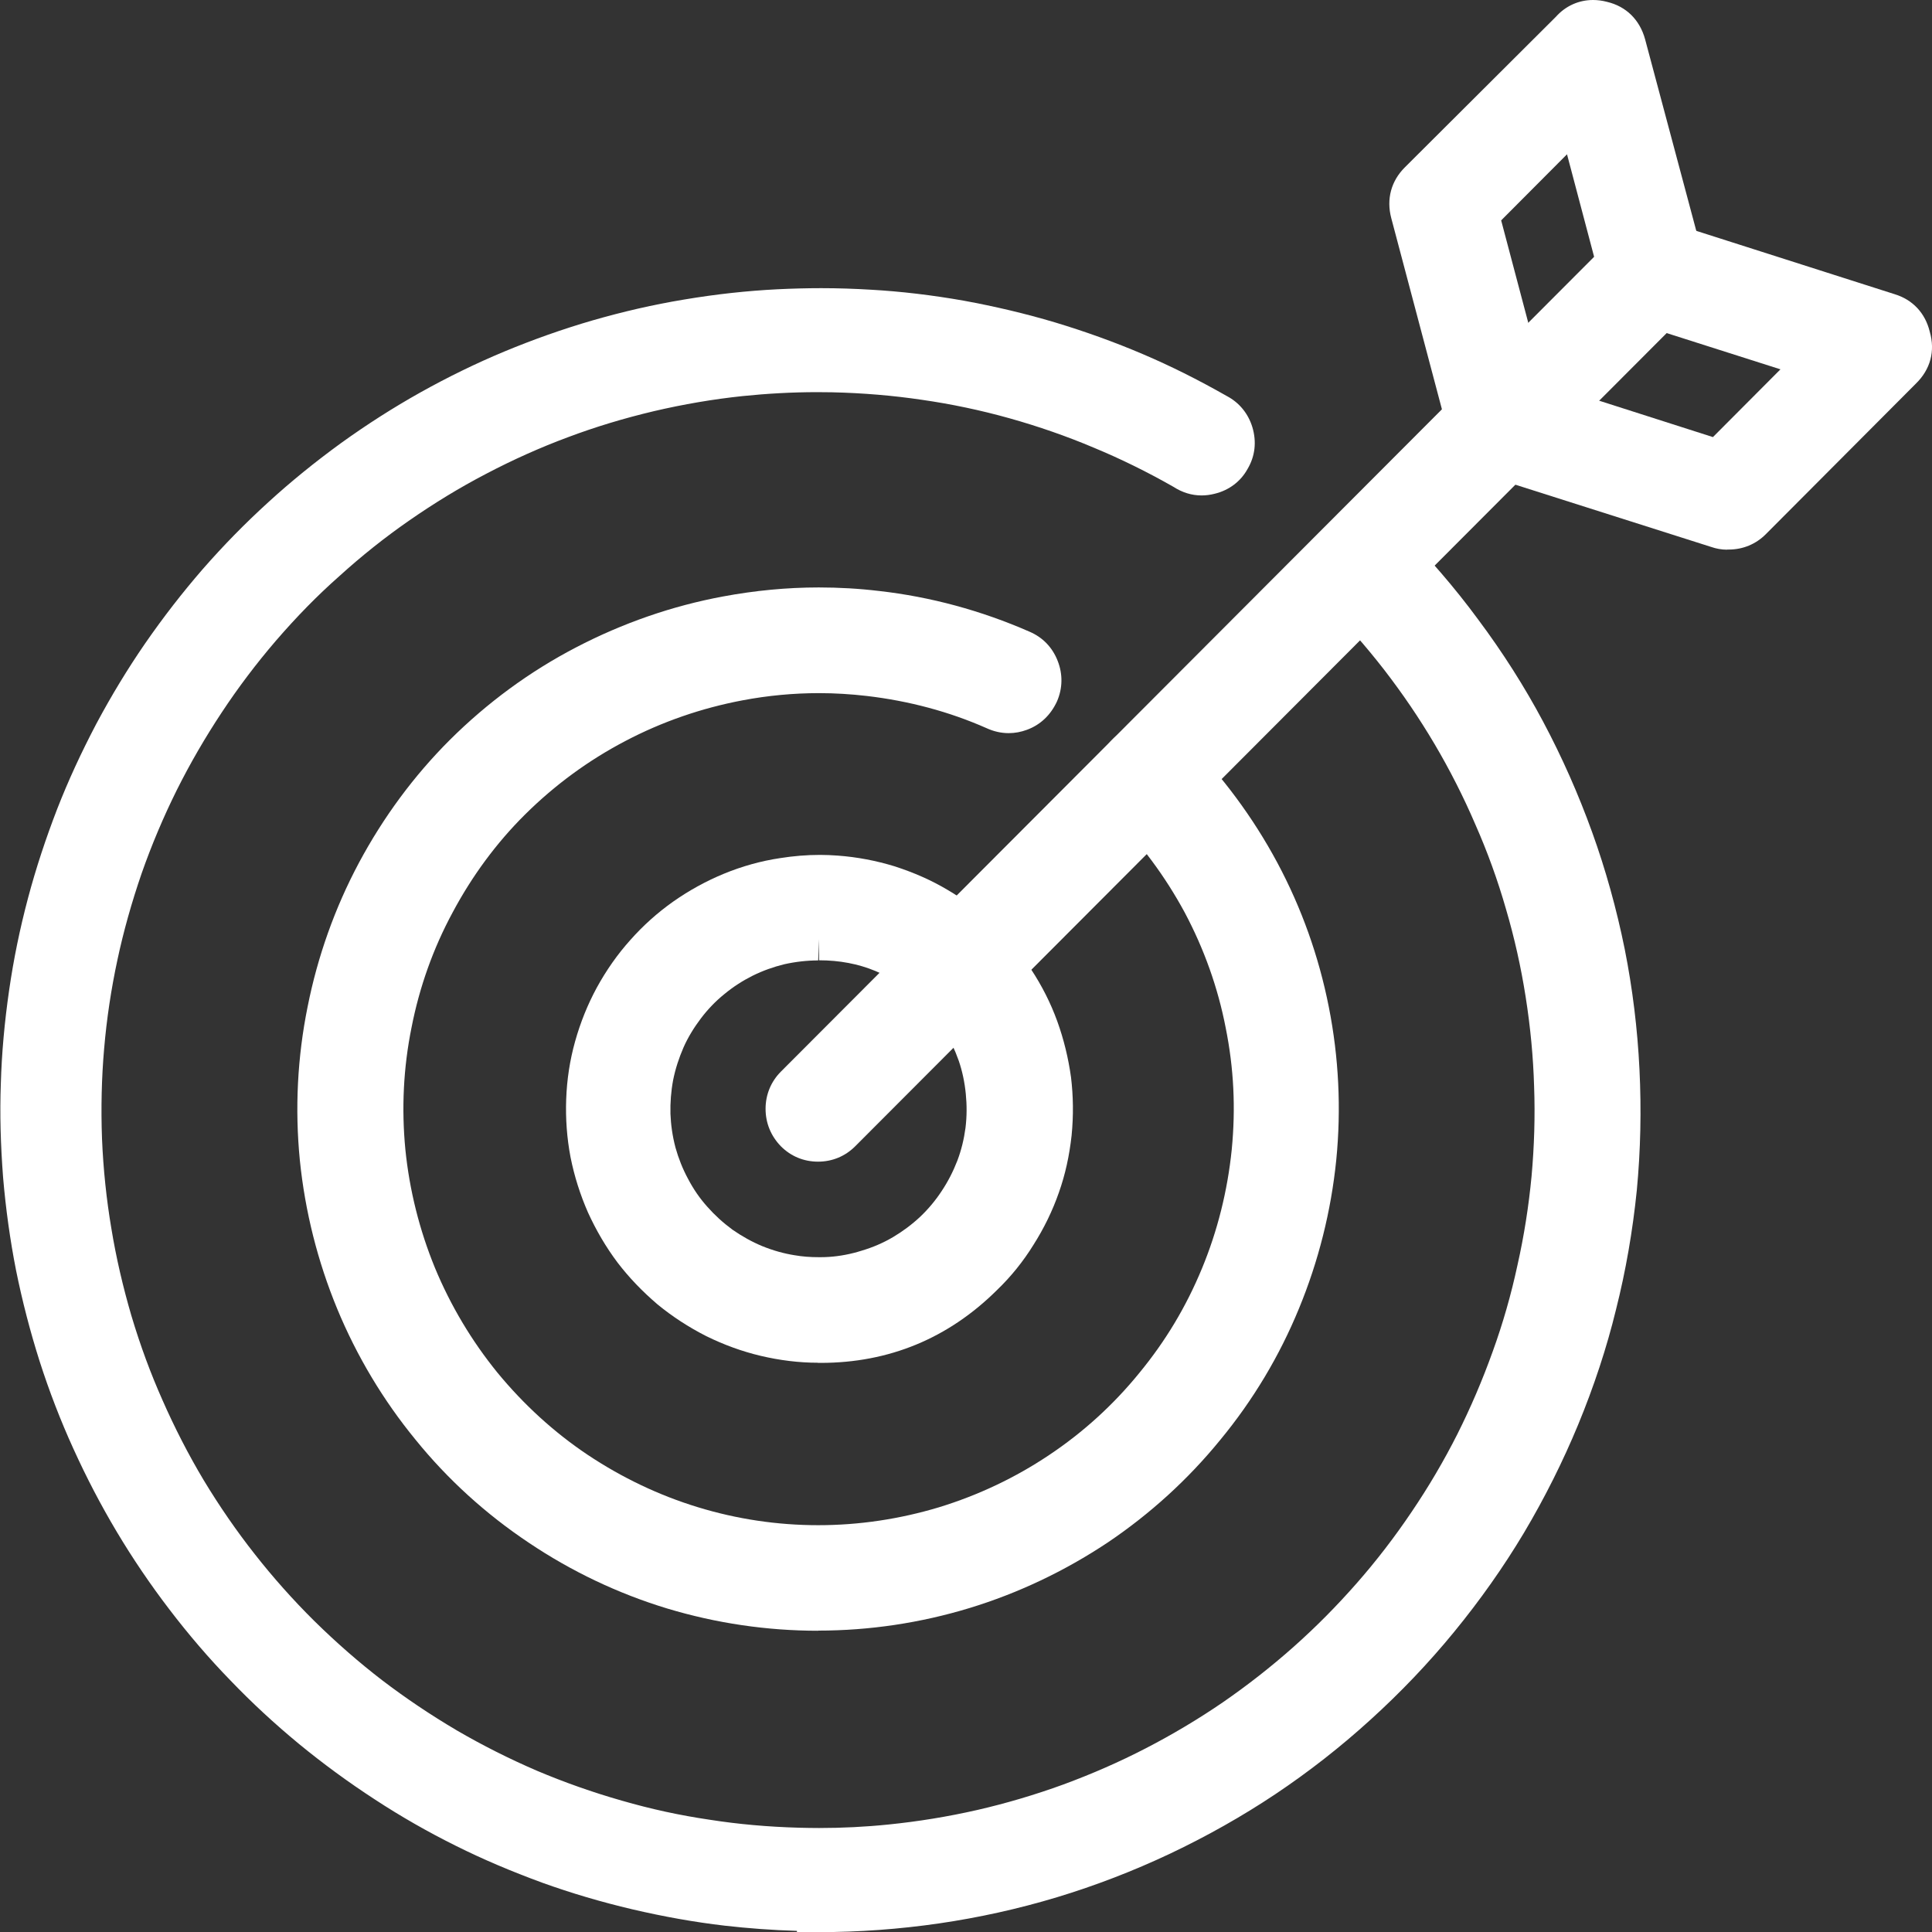
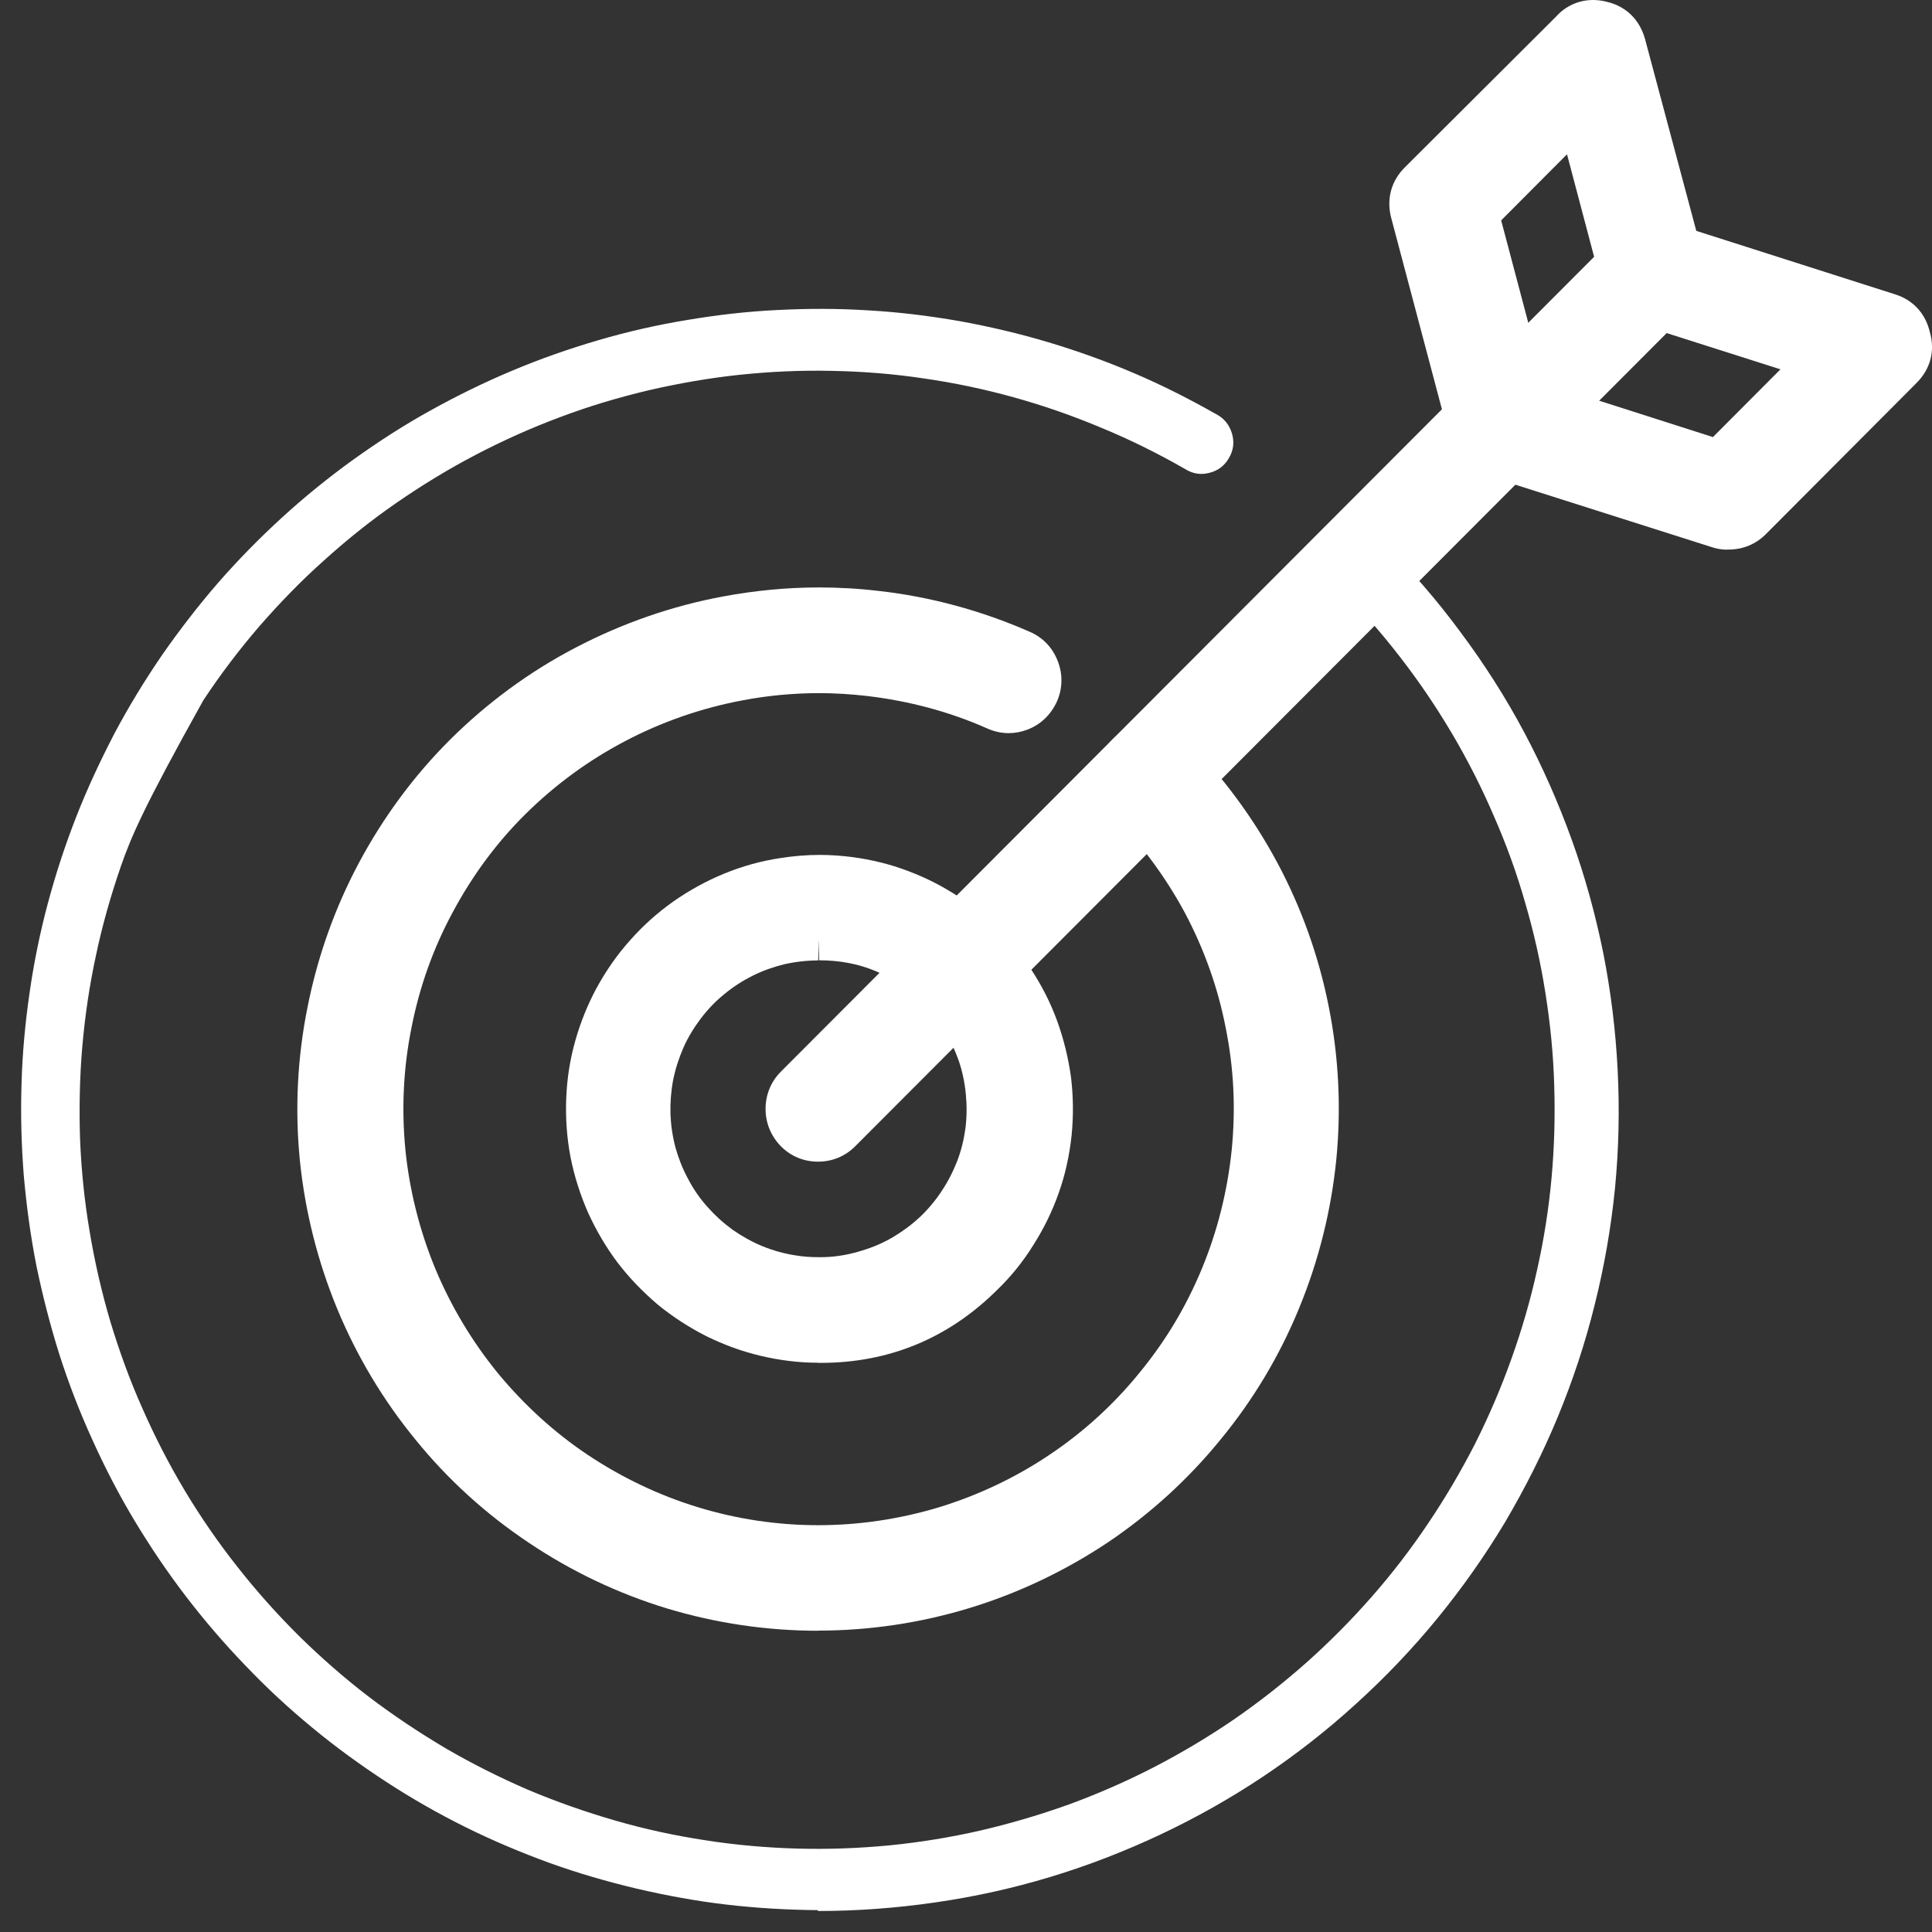
<svg xmlns="http://www.w3.org/2000/svg" width="85" height="85" viewBox="0 0 85 85" fill="none">
  <rect x="0" y="0" width="85" height="85" fill="#333333" stroke="none" />
  <g clip-path="url(#clip0_862_154)">
-     <path d="M35.062 85V84.95C33.985 84.919 32.914 84.839 31.88 84.721C30.556 84.566 29.225 84.33 27.82 84.002C26.451 83.68 25.127 83.289 23.87 82.836C22.483 82.328 21.245 81.801 20.075 81.218C18.85 80.611 17.643 79.923 16.497 79.172C15.315 78.404 14.194 77.579 13.167 76.736C12.077 75.837 11.087 74.92 10.14 73.934C9.199 72.967 8.295 71.913 7.453 70.809C6.624 69.725 5.844 68.578 5.138 67.394C4.439 66.222 3.813 65.025 3.225 63.73C2.668 62.508 2.167 61.213 1.74 59.88C1.325 58.572 0.978 57.233 0.706 55.888C0.446 54.567 0.254 53.191 0.136 51.802C0.025 50.345 -0.012 48.994 0.037 47.661C0.074 46.353 0.198 44.97 0.402 43.563C0.6 42.193 0.873 40.866 1.232 39.515C1.579 38.207 2.018 36.88 2.519 35.584C2.996 34.363 3.559 33.136 4.24 31.84C4.903 30.6 5.621 29.416 6.382 28.313C7.193 27.141 8.023 26.075 8.914 25.046C9.83 23.998 10.771 23.037 11.805 22.095C12.796 21.189 13.842 20.34 14.999 19.497C16.163 18.66 17.302 17.935 18.485 17.271C19.692 16.596 20.936 15.988 22.186 15.467C23.437 14.947 24.743 14.482 26.068 14.097C27.423 13.707 28.742 13.403 30.091 13.18C31.528 12.938 32.865 12.796 34.196 12.727C34.846 12.696 35.496 12.678 36.127 12.678C36.87 12.678 37.606 12.703 38.318 12.746C39.631 12.82 41.005 12.982 42.404 13.229C43.791 13.484 45.103 13.794 46.415 14.184C47.752 14.587 49.059 15.058 50.291 15.585C51.485 16.094 52.693 16.695 53.98 17.427C54.519 17.712 54.915 18.189 55.1 18.797C55.292 19.441 55.218 20.08 54.884 20.638C54.587 21.177 54.079 21.568 53.441 21.723C53.25 21.772 53.058 21.797 52.866 21.797C52.426 21.797 52.011 21.667 51.628 21.419C50.464 20.756 49.3 20.185 48.136 19.702C46.935 19.193 45.685 18.759 44.404 18.4C43.141 18.046 41.847 17.774 40.547 17.588C39.29 17.402 37.972 17.29 36.604 17.259C36.387 17.259 36.164 17.253 35.947 17.253C34.858 17.253 33.75 17.315 32.66 17.427C31.373 17.563 30.067 17.786 28.767 18.09C27.411 18.412 26.173 18.79 24.984 19.237C23.783 19.683 22.576 20.222 21.382 20.849C20.218 21.456 19.11 22.132 17.995 22.907C16.949 23.632 15.909 24.457 14.913 25.362C13.959 26.205 13.056 27.128 12.139 28.189C11.267 29.205 10.468 30.265 9.756 31.344C9.038 32.429 8.369 33.576 7.775 34.766C7.187 35.95 6.667 37.184 6.234 38.418C5.788 39.713 5.429 40.997 5.169 42.218C4.89 43.514 4.692 44.834 4.581 46.142C4.469 47.425 4.439 48.752 4.488 50.097C4.544 51.455 4.686 52.782 4.897 54.034C5.107 55.323 5.41 56.619 5.782 57.89C6.178 59.217 6.63 60.432 7.15 61.603C7.682 62.812 8.289 63.996 8.964 65.125C9.645 66.253 10.4 67.35 11.211 68.379C12.009 69.396 12.895 70.394 13.842 71.33C14.807 72.279 15.81 73.153 16.819 73.928C17.853 74.715 18.93 75.441 20.106 76.135C21.214 76.78 22.403 77.381 23.629 77.908C24.817 78.41 26.074 78.856 27.361 79.222C28.649 79.594 29.906 79.867 31.212 80.059C32.468 80.257 33.793 80.375 35.155 80.412C35.446 80.419 35.743 80.425 36.034 80.425C37.049 80.425 38.083 80.375 39.098 80.27C40.38 80.14 41.692 79.929 42.998 79.631C44.267 79.34 45.543 78.962 46.787 78.509C48.062 78.038 49.251 77.517 50.402 76.922C51.578 76.315 52.723 75.633 53.8 74.895C54.878 74.151 55.924 73.333 56.908 72.459C57.892 71.584 58.802 70.667 59.7 69.644C60.554 68.671 61.365 67.617 62.108 66.513C62.851 65.416 63.526 64.269 64.114 63.104C64.702 61.932 65.216 60.736 65.674 59.458C66.119 58.231 66.485 56.954 66.763 55.658C67.054 54.369 67.258 53.054 67.382 51.753C67.5 50.444 67.543 49.112 67.494 47.791C67.457 46.514 67.333 45.194 67.122 43.855C66.918 42.553 66.627 41.251 66.256 39.992C65.89 38.715 65.438 37.469 64.912 36.279C64.392 35.064 63.786 33.873 63.117 32.739C62.442 31.598 61.718 30.532 60.901 29.472C60.078 28.412 59.199 27.414 58.289 26.502C57.849 26.062 57.614 25.492 57.614 24.866C57.614 24.24 57.849 23.669 58.289 23.229C58.716 22.783 59.285 22.541 59.923 22.541C60.56 22.541 61.13 22.783 61.569 23.241C62.826 24.488 63.996 25.845 65.036 27.259C66.119 28.709 67.079 30.222 67.89 31.747C68.719 33.303 69.444 34.94 70.05 36.62C70.638 38.25 71.121 39.98 71.48 41.753C71.827 43.495 72.044 45.28 72.13 47.047C72.217 48.82 72.18 50.606 72.013 52.366C71.833 54.139 71.53 55.906 71.096 57.623C70.688 59.297 70.125 61.002 69.431 62.682C68.769 64.282 67.97 65.887 67.048 67.437C66.144 68.95 65.11 70.413 63.977 71.795C62.851 73.171 61.613 74.467 60.3 75.657C58.994 76.848 57.583 77.951 56.109 78.937C54.661 79.904 53.101 80.784 51.479 81.553C49.864 82.316 48.192 82.96 46.508 83.469C44.806 83.983 43.06 84.368 41.315 84.622C39.569 84.876 37.786 85.006 36.016 85.006H35.087L35.062 85Z" fill="white" />
-     <path d="M35.991 84.039C34.654 84.027 33.323 83.952 31.986 83.797C30.649 83.642 29.336 83.4 28.03 83.097C26.724 82.787 25.436 82.415 24.18 81.962C22.923 81.504 21.685 80.983 20.484 80.388C19.283 79.792 18.119 79.129 16.999 78.398C15.878 77.666 14.789 76.879 13.755 76.023C12.715 75.168 11.737 74.263 10.809 73.289C9.88 72.328 9.001 71.305 8.184 70.239C7.367 69.173 6.618 68.063 5.924 66.91C5.231 65.757 4.618 64.573 4.061 63.339C3.504 62.118 3.021 60.866 2.612 59.589C2.21 58.312 1.876 57.01 1.603 55.695C1.343 54.375 1.164 53.048 1.046 51.715C0.941 50.37 0.904 49.031 0.947 47.686C0.984 46.347 1.108 45.014 1.3 43.687C1.492 42.348 1.758 41.04 2.105 39.744C2.451 38.449 2.872 37.165 3.361 35.919C3.85 34.667 4.42 33.458 5.039 32.262C5.67 31.078 6.364 29.937 7.125 28.827C7.893 27.724 8.71 26.664 9.595 25.641C10.48 24.63 11.409 23.682 12.412 22.764C13.402 21.859 14.436 21.022 15.525 20.235C16.621 19.448 17.742 18.722 18.918 18.071C20.088 17.42 21.289 16.831 22.527 16.311C23.765 15.79 25.021 15.35 26.309 14.972C27.603 14.593 28.903 14.296 30.228 14.079C31.552 13.856 32.877 13.701 34.22 13.639C35.558 13.57 36.901 13.57 38.232 13.657C39.569 13.732 40.9 13.899 42.218 14.128C43.543 14.37 44.843 14.674 46.124 15.058C47.412 15.443 48.669 15.895 49.901 16.422C51.139 16.949 52.334 17.557 53.504 18.22C53.85 18.4 54.079 18.679 54.197 19.057C54.314 19.441 54.271 19.807 54.073 20.142C53.881 20.489 53.584 20.712 53.2 20.805C52.816 20.904 52.464 20.842 52.123 20.625C50.941 19.95 49.733 19.348 48.471 18.828C47.22 18.301 45.945 17.854 44.627 17.488C43.32 17.123 41.995 16.844 40.652 16.651C39.309 16.447 37.953 16.342 36.597 16.317C35.242 16.286 33.886 16.348 32.537 16.49C31.181 16.633 29.85 16.869 28.532 17.172C27.207 17.488 25.907 17.873 24.632 18.356C23.363 18.828 22.125 19.386 20.924 20.012C19.716 20.644 18.559 21.351 17.438 22.126C16.324 22.894 15.265 23.744 14.257 24.655C13.241 25.56 12.3 26.533 11.403 27.562C10.518 28.592 9.694 29.677 8.945 30.811C8.196 31.939 7.515 33.117 6.909 34.332C6.302 35.553 5.776 36.806 5.324 38.095C4.884 39.372 4.507 40.68 4.228 42.007C3.937 43.346 3.739 44.691 3.621 46.049C3.504 47.394 3.479 48.764 3.522 50.116C3.578 51.474 3.714 52.831 3.943 54.176C4.166 55.516 4.47 56.842 4.853 58.138C5.25 59.446 5.708 60.717 6.265 61.963C6.809 63.203 7.435 64.418 8.128 65.577C8.828 66.743 9.595 67.859 10.443 68.931C11.279 69.997 12.183 71.008 13.148 71.969C14.12 72.924 15.136 73.816 16.213 74.641C17.296 75.465 18.423 76.215 19.593 76.91C20.763 77.592 21.976 78.199 23.22 78.739C24.471 79.266 25.758 79.718 27.064 80.096C28.37 80.474 29.689 80.76 31.032 80.964C32.376 81.175 33.731 81.293 35.087 81.33C36.443 81.367 37.792 81.317 39.148 81.187C40.504 81.051 41.835 80.834 43.159 80.53C44.484 80.22 45.784 79.836 47.059 79.377C48.334 78.906 49.573 78.367 50.786 77.74C51.993 77.114 53.157 76.42 54.283 75.651C55.398 74.882 56.462 74.046 57.484 73.141C58.499 72.235 59.452 71.275 60.356 70.245C61.248 69.229 62.077 68.15 62.832 67.022C63.594 65.893 64.281 64.722 64.9 63.513C65.513 62.291 66.045 61.052 66.503 59.762C66.961 58.485 67.339 57.177 67.63 55.85C67.927 54.524 68.138 53.185 68.261 51.833C68.385 50.475 68.422 49.124 68.379 47.754C68.342 46.396 68.206 45.039 67.995 43.706C67.785 42.361 67.487 41.034 67.104 39.726C66.732 38.418 66.268 37.141 65.723 35.901C65.185 34.648 64.572 33.44 63.879 32.268C63.185 31.096 62.43 29.98 61.594 28.902C60.759 27.823 59.867 26.806 58.908 25.845C58.642 25.579 58.505 25.25 58.505 24.866C58.505 24.481 58.642 24.153 58.908 23.886C59.174 23.607 59.502 23.471 59.886 23.471C60.27 23.471 60.598 23.607 60.864 23.886C62.096 25.108 63.228 26.416 64.256 27.811C65.296 29.205 66.225 30.656 67.042 32.187C67.859 33.718 68.558 35.306 69.147 36.936C69.735 38.56 70.193 40.234 70.539 41.939C70.874 43.644 71.084 45.355 71.171 47.097C71.257 48.826 71.22 50.562 71.053 52.279C70.88 54.009 70.583 55.714 70.162 57.394C69.747 59.08 69.202 60.723 68.54 62.329C67.877 63.934 67.097 65.472 66.219 66.966C65.327 68.454 64.324 69.873 63.235 71.206C62.133 72.552 60.938 73.804 59.651 74.969C58.375 76.135 57.007 77.201 55.571 78.162C54.129 79.123 52.624 79.972 51.058 80.71C49.492 81.448 47.876 82.074 46.217 82.576C44.558 83.078 42.875 83.45 41.154 83.698C39.445 83.946 37.724 84.076 35.985 84.076V84.045L35.991 84.039Z" fill="white" />
+     <path d="M35.991 84.039C34.654 84.027 33.323 83.952 31.986 83.797C30.649 83.642 29.336 83.4 28.03 83.097C26.724 82.787 25.436 82.415 24.18 81.962C22.923 81.504 21.685 80.983 20.484 80.388C19.283 79.792 18.119 79.129 16.999 78.398C15.878 77.666 14.789 76.879 13.755 76.023C12.715 75.168 11.737 74.263 10.809 73.289C9.88 72.328 9.001 71.305 8.184 70.239C7.367 69.173 6.618 68.063 5.924 66.91C5.231 65.757 4.618 64.573 4.061 63.339C3.504 62.118 3.021 60.866 2.612 59.589C2.21 58.312 1.876 57.01 1.603 55.695C1.343 54.375 1.164 53.048 1.046 51.715C0.941 50.37 0.904 49.031 0.947 47.686C0.984 46.347 1.108 45.014 1.3 43.687C1.492 42.348 1.758 41.04 2.105 39.744C2.451 38.449 2.872 37.165 3.361 35.919C3.85 34.667 4.42 33.458 5.039 32.262C5.67 31.078 6.364 29.937 7.125 28.827C7.893 27.724 8.71 26.664 9.595 25.641C10.48 24.63 11.409 23.682 12.412 22.764C13.402 21.859 14.436 21.022 15.525 20.235C16.621 19.448 17.742 18.722 18.918 18.071C20.088 17.42 21.289 16.831 22.527 16.311C23.765 15.79 25.021 15.35 26.309 14.972C27.603 14.593 28.903 14.296 30.228 14.079C31.552 13.856 32.877 13.701 34.22 13.639C35.558 13.57 36.901 13.57 38.232 13.657C39.569 13.732 40.9 13.899 42.218 14.128C43.543 14.37 44.843 14.674 46.124 15.058C47.412 15.443 48.669 15.895 49.901 16.422C51.139 16.949 52.334 17.557 53.504 18.22C53.85 18.4 54.079 18.679 54.197 19.057C54.314 19.441 54.271 19.807 54.073 20.142C53.881 20.489 53.584 20.712 53.2 20.805C52.816 20.904 52.464 20.842 52.123 20.625C50.941 19.95 49.733 19.348 48.471 18.828C47.22 18.301 45.945 17.854 44.627 17.488C43.32 17.123 41.995 16.844 40.652 16.651C39.309 16.447 37.953 16.342 36.597 16.317C35.242 16.286 33.886 16.348 32.537 16.49C31.181 16.633 29.85 16.869 28.532 17.172C27.207 17.488 25.907 17.873 24.632 18.356C23.363 18.828 22.125 19.386 20.924 20.012C19.716 20.644 18.559 21.351 17.438 22.126C16.324 22.894 15.265 23.744 14.257 24.655C13.241 25.56 12.3 26.533 11.403 27.562C10.518 28.592 9.694 29.677 8.945 30.811C6.302 35.553 5.776 36.806 5.324 38.095C4.884 39.372 4.507 40.68 4.228 42.007C3.937 43.346 3.739 44.691 3.621 46.049C3.504 47.394 3.479 48.764 3.522 50.116C3.578 51.474 3.714 52.831 3.943 54.176C4.166 55.516 4.47 56.842 4.853 58.138C5.25 59.446 5.708 60.717 6.265 61.963C6.809 63.203 7.435 64.418 8.128 65.577C8.828 66.743 9.595 67.859 10.443 68.931C11.279 69.997 12.183 71.008 13.148 71.969C14.12 72.924 15.136 73.816 16.213 74.641C17.296 75.465 18.423 76.215 19.593 76.91C20.763 77.592 21.976 78.199 23.22 78.739C24.471 79.266 25.758 79.718 27.064 80.096C28.37 80.474 29.689 80.76 31.032 80.964C32.376 81.175 33.731 81.293 35.087 81.33C36.443 81.367 37.792 81.317 39.148 81.187C40.504 81.051 41.835 80.834 43.159 80.53C44.484 80.22 45.784 79.836 47.059 79.377C48.334 78.906 49.573 78.367 50.786 77.74C51.993 77.114 53.157 76.42 54.283 75.651C55.398 74.882 56.462 74.046 57.484 73.141C58.499 72.235 59.452 71.275 60.356 70.245C61.248 69.229 62.077 68.15 62.832 67.022C63.594 65.893 64.281 64.722 64.9 63.513C65.513 62.291 66.045 61.052 66.503 59.762C66.961 58.485 67.339 57.177 67.63 55.85C67.927 54.524 68.138 53.185 68.261 51.833C68.385 50.475 68.422 49.124 68.379 47.754C68.342 46.396 68.206 45.039 67.995 43.706C67.785 42.361 67.487 41.034 67.104 39.726C66.732 38.418 66.268 37.141 65.723 35.901C65.185 34.648 64.572 33.44 63.879 32.268C63.185 31.096 62.43 29.98 61.594 28.902C60.759 27.823 59.867 26.806 58.908 25.845C58.642 25.579 58.505 25.25 58.505 24.866C58.505 24.481 58.642 24.153 58.908 23.886C59.174 23.607 59.502 23.471 59.886 23.471C60.27 23.471 60.598 23.607 60.864 23.886C62.096 25.108 63.228 26.416 64.256 27.811C65.296 29.205 66.225 30.656 67.042 32.187C67.859 33.718 68.558 35.306 69.147 36.936C69.735 38.56 70.193 40.234 70.539 41.939C70.874 43.644 71.084 45.355 71.171 47.097C71.257 48.826 71.22 50.562 71.053 52.279C70.88 54.009 70.583 55.714 70.162 57.394C69.747 59.08 69.202 60.723 68.54 62.329C67.877 63.934 67.097 65.472 66.219 66.966C65.327 68.454 64.324 69.873 63.235 71.206C62.133 72.552 60.938 73.804 59.651 74.969C58.375 76.135 57.007 77.201 55.571 78.162C54.129 79.123 52.624 79.972 51.058 80.71C49.492 81.448 47.876 82.074 46.217 82.576C44.558 83.078 42.875 83.45 41.154 83.698C39.445 83.946 37.724 84.076 35.985 84.076V84.045L35.991 84.039Z" fill="white" />
    <path d="M35.991 71.746C33.744 71.746 31.509 71.417 29.349 70.766C27.188 70.109 25.145 69.136 23.27 67.877C21.375 66.613 19.698 65.088 18.286 63.346C16.856 61.603 15.693 59.657 14.832 57.574C13.978 55.503 13.421 53.303 13.192 51.046C12.969 48.777 13.086 46.508 13.532 44.301C13.972 42.082 14.733 39.943 15.792 37.959C16.863 35.957 18.206 34.134 19.797 32.547C21.437 30.916 23.301 29.546 25.337 28.486C27.392 27.414 29.572 26.657 31.812 26.242C33.205 25.982 34.623 25.845 36.022 25.845C36.901 25.845 37.792 25.895 38.671 26C40.937 26.255 43.172 26.862 45.295 27.792C45.877 28.04 46.304 28.486 46.533 29.075C46.762 29.658 46.756 30.278 46.502 30.861C46.224 31.462 45.772 31.89 45.184 32.107C44.917 32.206 44.651 32.255 44.379 32.255C44.045 32.255 43.717 32.181 43.395 32.032C41.754 31.307 39.984 30.836 38.133 30.619C37.433 30.538 36.727 30.495 36.034 30.495C34.92 30.495 33.787 30.6 32.673 30.811C30.865 31.152 29.126 31.753 27.51 32.603C25.888 33.452 24.409 34.537 23.102 35.833C21.846 37.079 20.775 38.529 19.915 40.141C19.06 41.722 18.454 43.427 18.107 45.2C17.748 46.967 17.661 48.771 17.834 50.569C18.014 52.36 18.454 54.115 19.134 55.776C19.828 57.45 20.756 59 21.883 60.388C23.041 61.796 24.378 63.017 25.851 64.003C27.355 65.007 28.99 65.788 30.698 66.309C32.419 66.836 34.202 67.102 35.997 67.102C37.792 67.102 39.575 66.836 41.308 66.315C43.048 65.782 44.676 65.007 46.149 64.021C47.647 63.023 48.984 61.808 50.123 60.407C51.281 59 52.185 57.493 52.884 55.801C53.565 54.152 54.005 52.397 54.191 50.581C54.37 48.746 54.283 46.992 53.924 45.212C53.584 43.458 52.977 41.753 52.123 40.147C51.263 38.554 50.185 37.103 48.923 35.839C48.477 35.38 48.248 34.81 48.248 34.19C48.248 33.57 48.483 32.993 48.923 32.553C49.35 32.107 49.919 31.865 50.557 31.865C51.194 31.865 51.752 32.1 52.191 32.541C53.776 34.14 55.125 35.957 56.196 37.953C57.261 39.943 58.022 42.075 58.462 44.301C58.901 46.514 59.013 48.783 58.79 51.033C58.561 53.296 58.004 55.497 57.15 57.568C56.295 59.651 55.132 61.597 53.695 63.339C52.272 65.088 50.594 66.613 48.724 67.871C46.83 69.13 44.787 70.097 42.652 70.748C40.491 71.405 38.25 71.74 35.997 71.74L35.991 71.746Z" fill="white" />
-     <path d="M35.991 70.816C33.818 70.816 31.689 70.5 29.615 69.874C27.529 69.241 25.591 68.317 23.783 67.102C21.97 65.894 20.372 64.449 18.998 62.757C17.618 61.07 16.51 59.229 15.686 57.214C14.851 55.193 14.331 53.11 14.114 50.941C13.904 48.764 14.009 46.613 14.442 44.475C14.863 42.342 15.587 40.309 16.615 38.387C17.643 36.465 18.918 34.729 20.459 33.192C22.032 31.623 23.802 30.328 25.77 29.298C27.739 28.269 29.807 27.55 31.986 27.141C34.177 26.726 36.362 26.651 38.566 26.912C40.776 27.16 42.887 27.736 44.923 28.635C45.276 28.79 45.53 29.038 45.673 29.404C45.815 29.77 45.809 30.123 45.654 30.483C45.493 30.836 45.233 31.09 44.868 31.22C44.503 31.357 44.15 31.338 43.791 31.171C42.026 30.39 40.169 29.9 38.25 29.683C36.331 29.46 34.419 29.528 32.518 29.887C30.618 30.241 28.81 30.867 27.089 31.772C25.381 32.665 23.833 33.799 22.459 35.169C21.115 36.508 20.001 38.027 19.11 39.701C18.206 41.375 17.575 43.154 17.209 45.02C16.838 46.874 16.739 48.764 16.918 50.655C17.11 52.552 17.562 54.369 18.28 56.129C19.011 57.89 19.97 59.508 21.171 60.977C22.378 62.447 23.765 63.718 25.337 64.778C26.922 65.838 28.612 66.644 30.426 67.202C32.239 67.76 34.103 68.038 35.997 68.038C37.891 68.038 39.761 67.76 41.575 67.214C43.388 66.656 45.091 65.856 46.663 64.802C48.248 63.742 49.641 62.478 50.842 61.002C52.049 59.533 53.014 57.927 53.745 56.167C54.475 54.406 54.927 52.577 55.119 50.686C55.299 48.789 55.218 46.917 54.84 45.039C54.475 43.173 53.844 41.406 52.946 39.72C52.042 38.046 50.928 36.533 49.585 35.188C49.319 34.909 49.182 34.58 49.182 34.196C49.182 33.812 49.319 33.483 49.585 33.216C49.851 32.938 50.179 32.801 50.563 32.801C50.947 32.801 51.275 32.938 51.541 33.204C53.076 34.754 54.358 36.483 55.385 38.399C56.413 40.321 57.131 42.354 57.558 44.487C57.979 46.62 58.084 48.777 57.874 50.953C57.651 53.117 57.137 55.206 56.301 57.227C55.478 59.235 54.37 61.083 52.99 62.769C51.615 64.449 50.024 65.906 48.217 67.115C46.403 68.317 44.459 69.241 42.386 69.874C40.299 70.506 38.176 70.828 35.997 70.828L35.991 70.816Z" fill="white" />
    <path d="M35.985 59.955C35.155 59.955 34.301 59.849 33.465 59.651C32.654 59.459 31.849 59.167 31.07 58.783C30.29 58.386 29.578 57.921 28.928 57.388C28.247 56.805 27.677 56.21 27.169 55.547C26.662 54.871 26.229 54.133 25.87 53.346C25.529 52.571 25.269 51.753 25.102 50.916C24.941 50.073 24.879 49.217 24.91 48.362C24.941 47.494 25.071 46.644 25.3 45.826C25.535 44.983 25.857 44.189 26.253 43.458C26.68 42.677 27.176 41.976 27.727 41.362C28.29 40.724 28.928 40.154 29.621 39.664C30.32 39.174 31.063 38.765 31.843 38.443C32.654 38.108 33.49 37.878 34.319 37.754C34.901 37.661 35.496 37.612 36.078 37.612C36.337 37.612 36.597 37.624 36.858 37.643C37.706 37.705 38.547 37.866 39.358 38.114C40.219 38.393 40.98 38.728 41.698 39.156C42.423 39.583 43.11 40.098 43.729 40.687C44.335 41.263 44.88 41.92 45.363 42.646C45.834 43.359 46.224 44.127 46.514 44.927C46.799 45.714 47.004 46.551 47.121 47.401C47.22 48.225 47.233 49.081 47.146 49.955C47.047 50.854 46.867 51.672 46.589 52.459C46.304 53.278 45.926 54.046 45.474 54.759C45.023 55.491 44.478 56.167 43.865 56.756C41.723 58.882 39.111 59.961 36.108 59.961H35.978L35.985 59.955ZM35.997 42.255C35.508 42.255 35.007 42.311 34.505 42.423C34.029 42.54 33.57 42.702 33.118 42.925C32.673 43.148 32.258 43.414 31.868 43.737C31.49 44.041 31.144 44.4 30.834 44.809C30.525 45.218 30.265 45.646 30.073 46.08C29.869 46.551 29.714 47.023 29.615 47.519C29.522 48.014 29.485 48.517 29.497 49C29.516 49.49 29.584 49.98 29.72 50.494C29.85 50.959 30.036 51.43 30.271 51.864C30.512 52.323 30.785 52.72 31.119 53.092C31.441 53.458 31.8 53.786 32.227 54.102C32.648 54.394 33.081 54.635 33.527 54.821C34.016 55.02 34.487 55.15 34.951 55.224C35.304 55.286 35.65 55.311 36.034 55.311C36.176 55.311 36.319 55.311 36.468 55.299C36.944 55.268 37.433 55.175 37.904 55.026C38.405 54.877 38.851 54.685 39.284 54.431C39.711 54.177 40.107 53.885 40.479 53.538C40.844 53.191 41.16 52.813 41.432 52.397C41.705 51.988 41.934 51.542 42.119 51.065C42.293 50.606 42.41 50.128 42.478 49.62C42.54 49.118 42.54 48.616 42.491 48.126C42.441 47.611 42.336 47.122 42.181 46.669C42.008 46.179 41.791 45.721 41.544 45.324C41.277 44.902 40.974 44.518 40.609 44.152C39.334 42.875 37.836 42.249 36.034 42.249V41.319L35.997 42.249V42.255Z" fill="white" />
    <path d="M35.991 59.025C35.211 59.025 34.437 58.925 33.676 58.746C32.908 58.566 32.178 58.293 31.478 57.946C30.779 57.593 30.122 57.165 29.522 56.669C28.928 56.16 28.389 55.602 27.906 54.976C27.436 54.35 27.04 53.681 26.718 52.955C26.402 52.236 26.173 51.492 26.018 50.724C25.876 49.955 25.814 49.174 25.845 48.386C25.876 47.599 25.987 46.83 26.198 46.068C26.408 45.318 26.699 44.586 27.07 43.892C27.442 43.21 27.888 42.565 28.414 41.976C28.934 41.387 29.509 40.873 30.153 40.42C30.797 39.968 31.478 39.596 32.196 39.298C32.927 39.001 33.676 38.79 34.456 38.672C35.236 38.548 36.009 38.511 36.789 38.566C37.569 38.622 38.337 38.771 39.086 39.001C39.835 39.242 40.547 39.546 41.228 39.955C41.903 40.352 42.522 40.823 43.091 41.362C43.661 41.902 44.156 42.509 44.589 43.16C45.023 43.817 45.376 44.518 45.648 45.249C45.914 45.987 46.1 46.75 46.205 47.531C46.304 48.312 46.304 49.087 46.224 49.868C46.137 50.655 45.976 51.418 45.716 52.156C45.456 52.893 45.122 53.6 44.701 54.263C44.286 54.927 43.797 55.541 43.234 56.092C41.234 58.076 38.826 59.062 36.003 59.037L35.991 59.025ZM35.991 41.325C35.421 41.325 34.858 41.394 34.301 41.517C33.744 41.654 33.218 41.846 32.704 42.094C32.184 42.354 31.713 42.664 31.274 43.024C30.834 43.377 30.438 43.793 30.091 44.245C29.745 44.698 29.448 45.188 29.219 45.708C28.989 46.235 28.816 46.775 28.699 47.333C28.593 47.903 28.544 48.467 28.562 49.037C28.581 49.614 28.668 50.172 28.81 50.73C28.965 51.275 29.175 51.809 29.441 52.304C29.708 52.813 30.029 53.278 30.413 53.712C30.785 54.146 31.212 54.518 31.67 54.859C32.14 55.187 32.63 55.466 33.156 55.683C33.682 55.894 34.233 56.055 34.796 56.142C35.353 56.241 35.923 56.26 36.498 56.229C37.068 56.191 37.625 56.086 38.17 55.913C38.715 55.751 39.235 55.528 39.736 55.237C40.225 54.945 40.677 54.611 41.098 54.22C41.513 53.823 41.878 53.395 42.194 52.912C42.509 52.441 42.769 51.932 42.974 51.399C43.178 50.86 43.308 50.314 43.388 49.744C43.456 49.174 43.463 48.597 43.407 48.033C43.351 47.463 43.234 46.911 43.054 46.372C42.862 45.832 42.621 45.312 42.324 44.834C42.014 44.344 41.661 43.904 41.259 43.495C39.81 42.044 38.052 41.313 35.985 41.319L35.991 41.325Z" fill="white" />
    <path d="M35.991 51.108C35.359 51.108 34.796 50.872 34.356 50.432C33.911 49.973 33.682 49.403 33.682 48.783C33.682 48.163 33.917 47.587 34.356 47.147L71.041 10.39C71.48 9.95 72.05 9.714 72.675 9.714C73.3 9.714 73.87 9.95 74.309 10.39C74.755 10.818 74.996 11.388 74.996 12.027C74.996 12.665 74.755 13.236 74.303 13.676L37.625 50.432C37.185 50.872 36.616 51.108 35.991 51.108Z" fill="white" />
    <path d="M35.991 50.178C35.607 50.178 35.279 50.042 35.013 49.775C34.746 49.496 34.61 49.167 34.61 48.783C34.61 48.399 34.746 48.07 35.013 47.804L71.697 11.041C71.963 10.775 72.291 10.638 72.675 10.638C73.059 10.638 73.387 10.775 73.653 11.041C73.932 11.308 74.068 11.636 74.068 12.021C74.068 12.405 73.932 12.734 73.653 13L36.969 49.769C36.703 50.035 36.375 50.172 35.991 50.172V50.178Z" fill="white" />
    <path d="M66.026 20.092C65.711 20.105 65.432 20.005 65.178 19.813C64.931 19.621 64.764 19.373 64.677 19.063L62.102 9.361C61.966 8.853 62.083 8.4 62.455 8.022L69.103 1.395C69.475 0.979 69.926 0.849 70.465 0.979C70.991 1.103 71.332 1.438 71.474 1.971L74.068 11.673C74.167 12.052 74.117 12.405 73.925 12.733C73.734 13.068 73.455 13.279 73.09 13.384C72.718 13.484 72.359 13.434 72.031 13.242C71.697 13.05 71.486 12.771 71.381 12.405L69.425 4.978L65.005 9.411L67.37 18.344C67.475 18.716 67.425 19.063 67.234 19.404C67.042 19.733 66.763 19.95 66.385 20.049C66.268 20.08 66.144 20.098 66.02 20.086L66.026 20.092Z" fill="white" />
    <path d="M65.983 21.022C65.482 21.022 65.024 20.861 64.615 20.551C64.207 20.235 63.928 19.826 63.786 19.317L61.21 9.597C60.988 8.76 61.204 7.966 61.805 7.365L68.453 0.738C68.874 0.267 69.45 0 70.087 0C70.285 0 70.49 0.025 70.7 0.081C71.542 0.279 72.143 0.868 72.378 1.73L74.972 11.438C75.133 12.058 75.046 12.672 74.73 13.205C74.427 13.738 73.963 14.104 73.356 14.283C73.127 14.345 72.929 14.37 72.731 14.37C72.322 14.37 71.932 14.265 71.573 14.048C71.047 13.744 70.669 13.267 70.496 12.665L68.942 6.788L66.045 9.696L68.274 18.115C68.441 18.716 68.367 19.311 68.051 19.869C67.723 20.427 67.234 20.799 66.627 20.954C66.441 21.004 66.268 21.022 66.101 21.022C66.07 21.022 65.989 21.022 65.989 21.022H65.983Z" fill="white" />
    <path d="M76.012 23.254C75.869 23.254 75.721 23.235 75.591 23.186L65.612 20.012C65.246 19.894 64.98 19.665 64.807 19.317C64.627 18.983 64.597 18.623 64.708 18.257C64.819 17.892 65.055 17.625 65.401 17.439C65.736 17.265 66.095 17.234 66.46 17.352L75.622 20.284L80.066 15.821L72.266 13.341C71.889 13.223 71.623 12.994 71.443 12.647C71.264 12.3 71.233 11.946 71.344 11.568C71.462 11.202 71.691 10.923 72.037 10.743C72.384 10.564 72.737 10.533 73.102 10.644L83.081 13.831C83.582 13.986 83.886 14.321 84.003 14.829C84.164 15.368 84.04 15.821 83.638 16.211L77.033 22.839C76.754 23.118 76.408 23.254 76.018 23.241L76.012 23.254Z" fill="white" />
    <path d="M75.987 24.184C75.745 24.184 75.504 24.14 75.275 24.06L65.327 20.898C64.727 20.706 64.256 20.303 63.971 19.733C63.687 19.206 63.631 18.592 63.823 17.978C64.008 17.383 64.405 16.912 64.968 16.621C65.308 16.447 65.661 16.36 66.026 16.36C66.262 16.36 66.503 16.397 66.738 16.472L75.362 19.23L78.333 16.249L71.988 14.228C71.387 14.042 70.923 13.657 70.62 13.081C70.329 12.523 70.273 11.909 70.459 11.295C70.651 10.688 71.047 10.217 71.604 9.919C71.945 9.739 72.303 9.646 72.675 9.646C72.91 9.646 73.145 9.683 73.381 9.758L83.359 12.944C84.152 13.186 84.703 13.775 84.901 14.593C85.149 15.443 84.932 16.255 84.288 16.881L77.689 23.502C77.25 23.942 76.68 24.178 76.055 24.178H75.987V24.184Z" fill="white" />
  </g>
  <defs>
    <clipPath id="clip0_862_154">
      <rect width="85" height="85" fill="white" />
    </clipPath>
  </defs>
</svg>